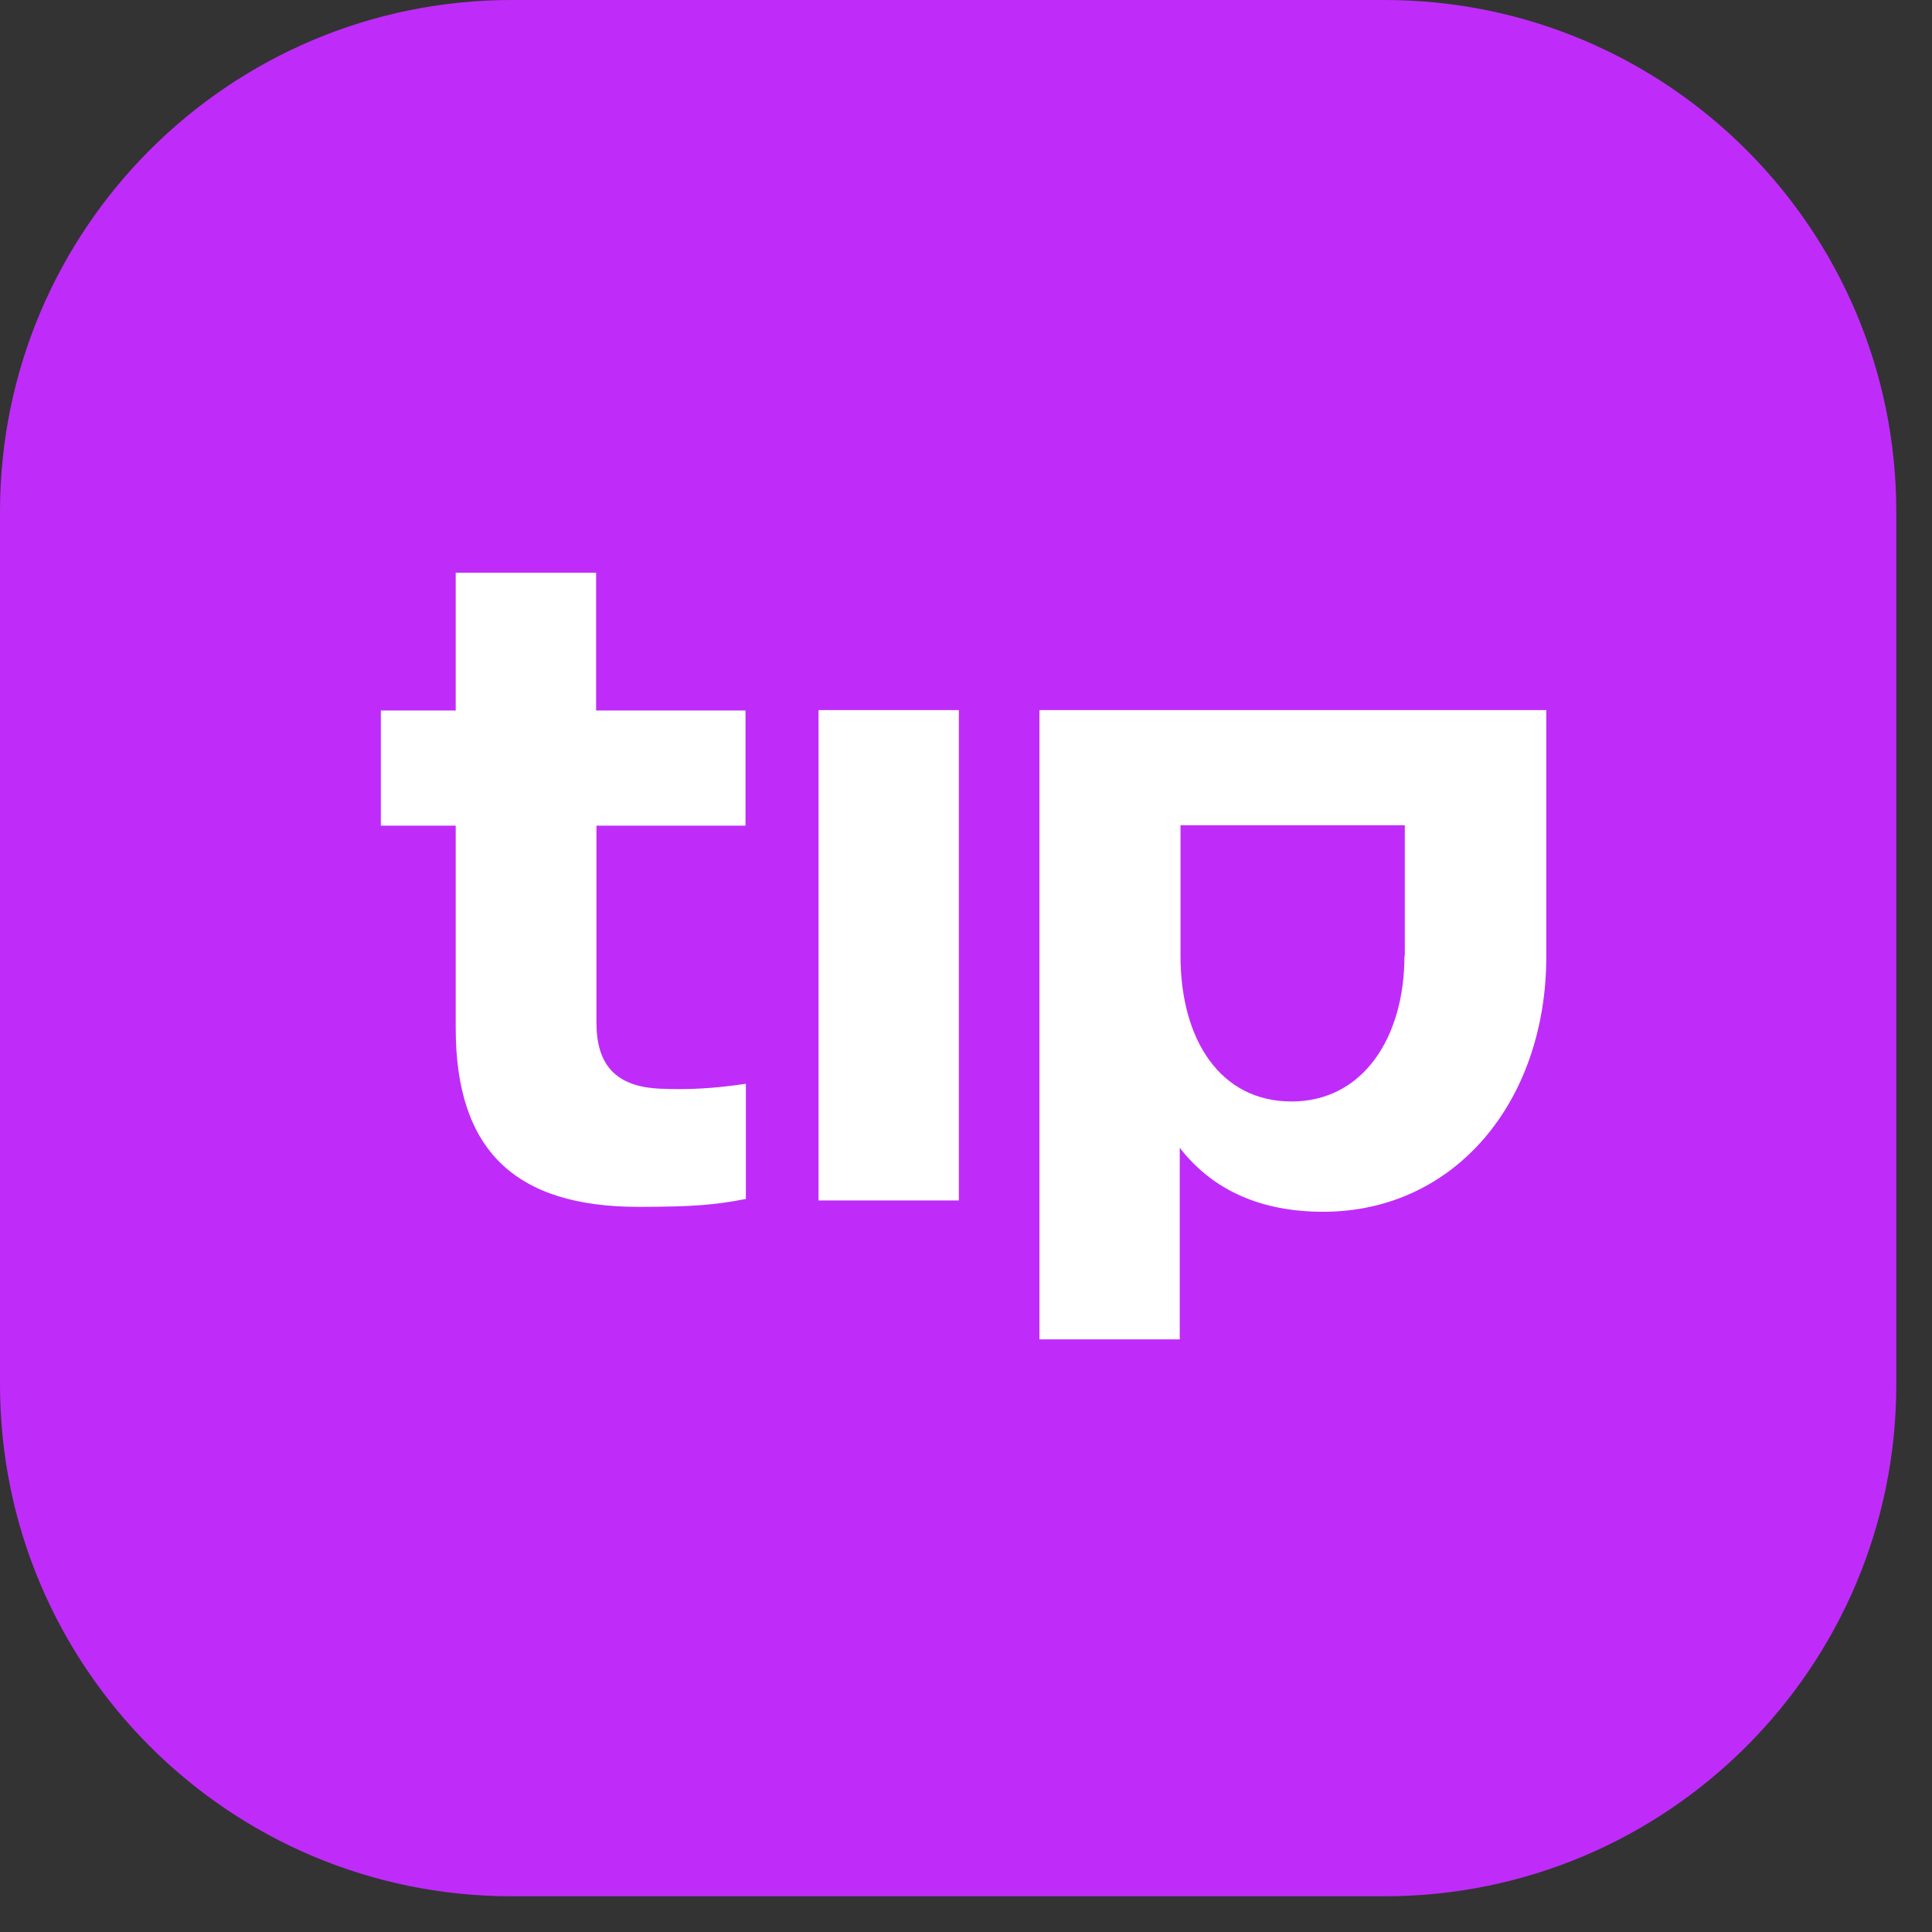
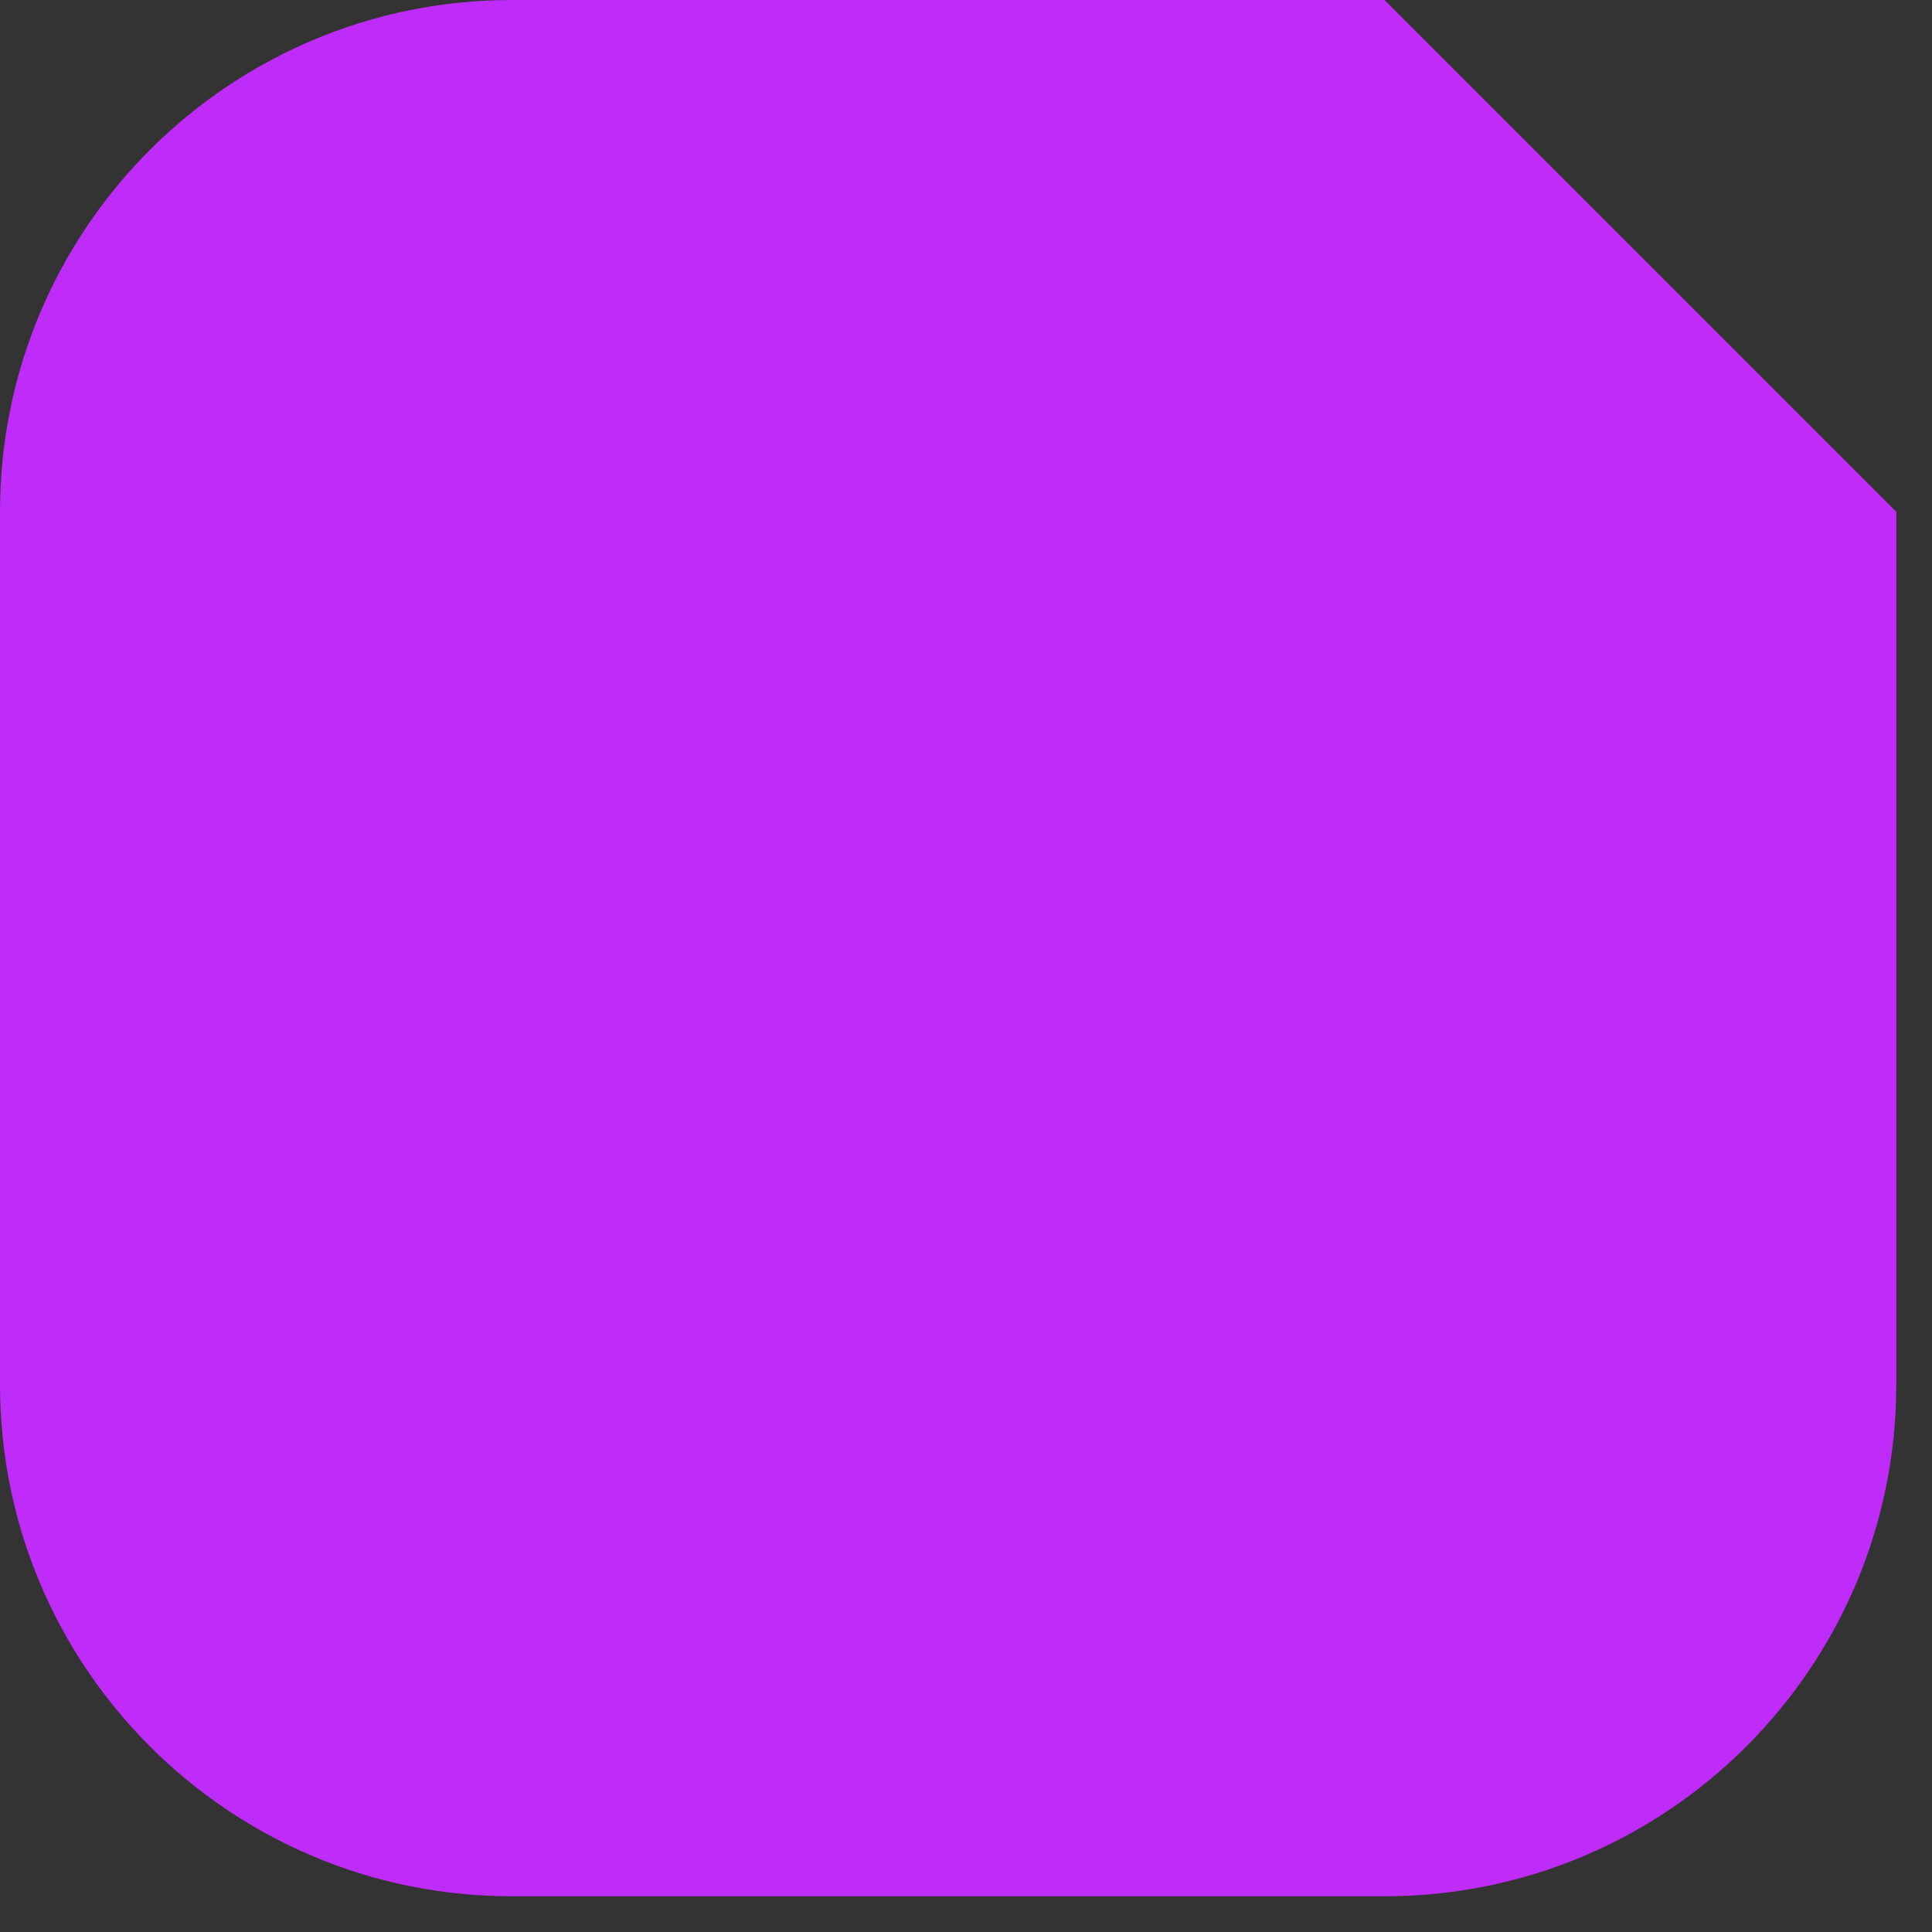
<svg xmlns="http://www.w3.org/2000/svg" width="33" height="33" viewBox="0 0 33 33" fill="none">
  <rect x="0" y="0" width="33" height="33" fill="#333333" stroke="none" />
  <g id="Layer_1" clip-path="url(#clip0_32369_1414)">
-     <path id="Vector" d="M23.648 0H8.742C3.914 0 0 3.914 0 8.742V23.648C0 28.476 3.914 32.39 8.742 32.39H23.648C28.476 32.39 32.39 28.476 32.39 23.648V8.742C32.39 3.914 28.476 0 23.648 0Z" fill="#BF2CF9" />
-     <path id="Vector_2" d="M23.989 16.327C23.989 17.722 23.282 18.814 22.06 18.814C20.839 18.814 20.164 17.754 20.164 16.327V14.096H23.995V16.327H23.989ZM26.419 12.129H17.754V22.877H20.151V19.605C20.723 20.344 21.559 20.698 22.6 20.698C24.85 20.698 26.412 18.814 26.412 16.333V12.136L26.419 12.129ZM13.981 12.129H16.378V20.505H13.981V12.129ZM10.188 14.096V17.471C10.188 18.159 10.49 18.564 11.281 18.596C11.769 18.615 12.155 18.596 12.74 18.512V20.479C12.219 20.582 11.814 20.614 10.908 20.614C8.793 20.614 7.784 19.643 7.784 17.561V14.103H6.505V12.136H7.784V9.783H10.182V12.136H12.734V14.103H10.182L10.188 14.096Z" fill="white" />
+     <path id="Vector" d="M23.648 0H8.742C3.914 0 0 3.914 0 8.742V23.648C0 28.476 3.914 32.39 8.742 32.39H23.648C28.476 32.39 32.39 28.476 32.39 23.648V8.742Z" fill="#BF2CF9" />
  </g>
  <defs>
    <clipPath id="clip0_32369_1414">
      <rect width="32.39" height="32.39" fill="white" />
    </clipPath>
  </defs>
</svg>